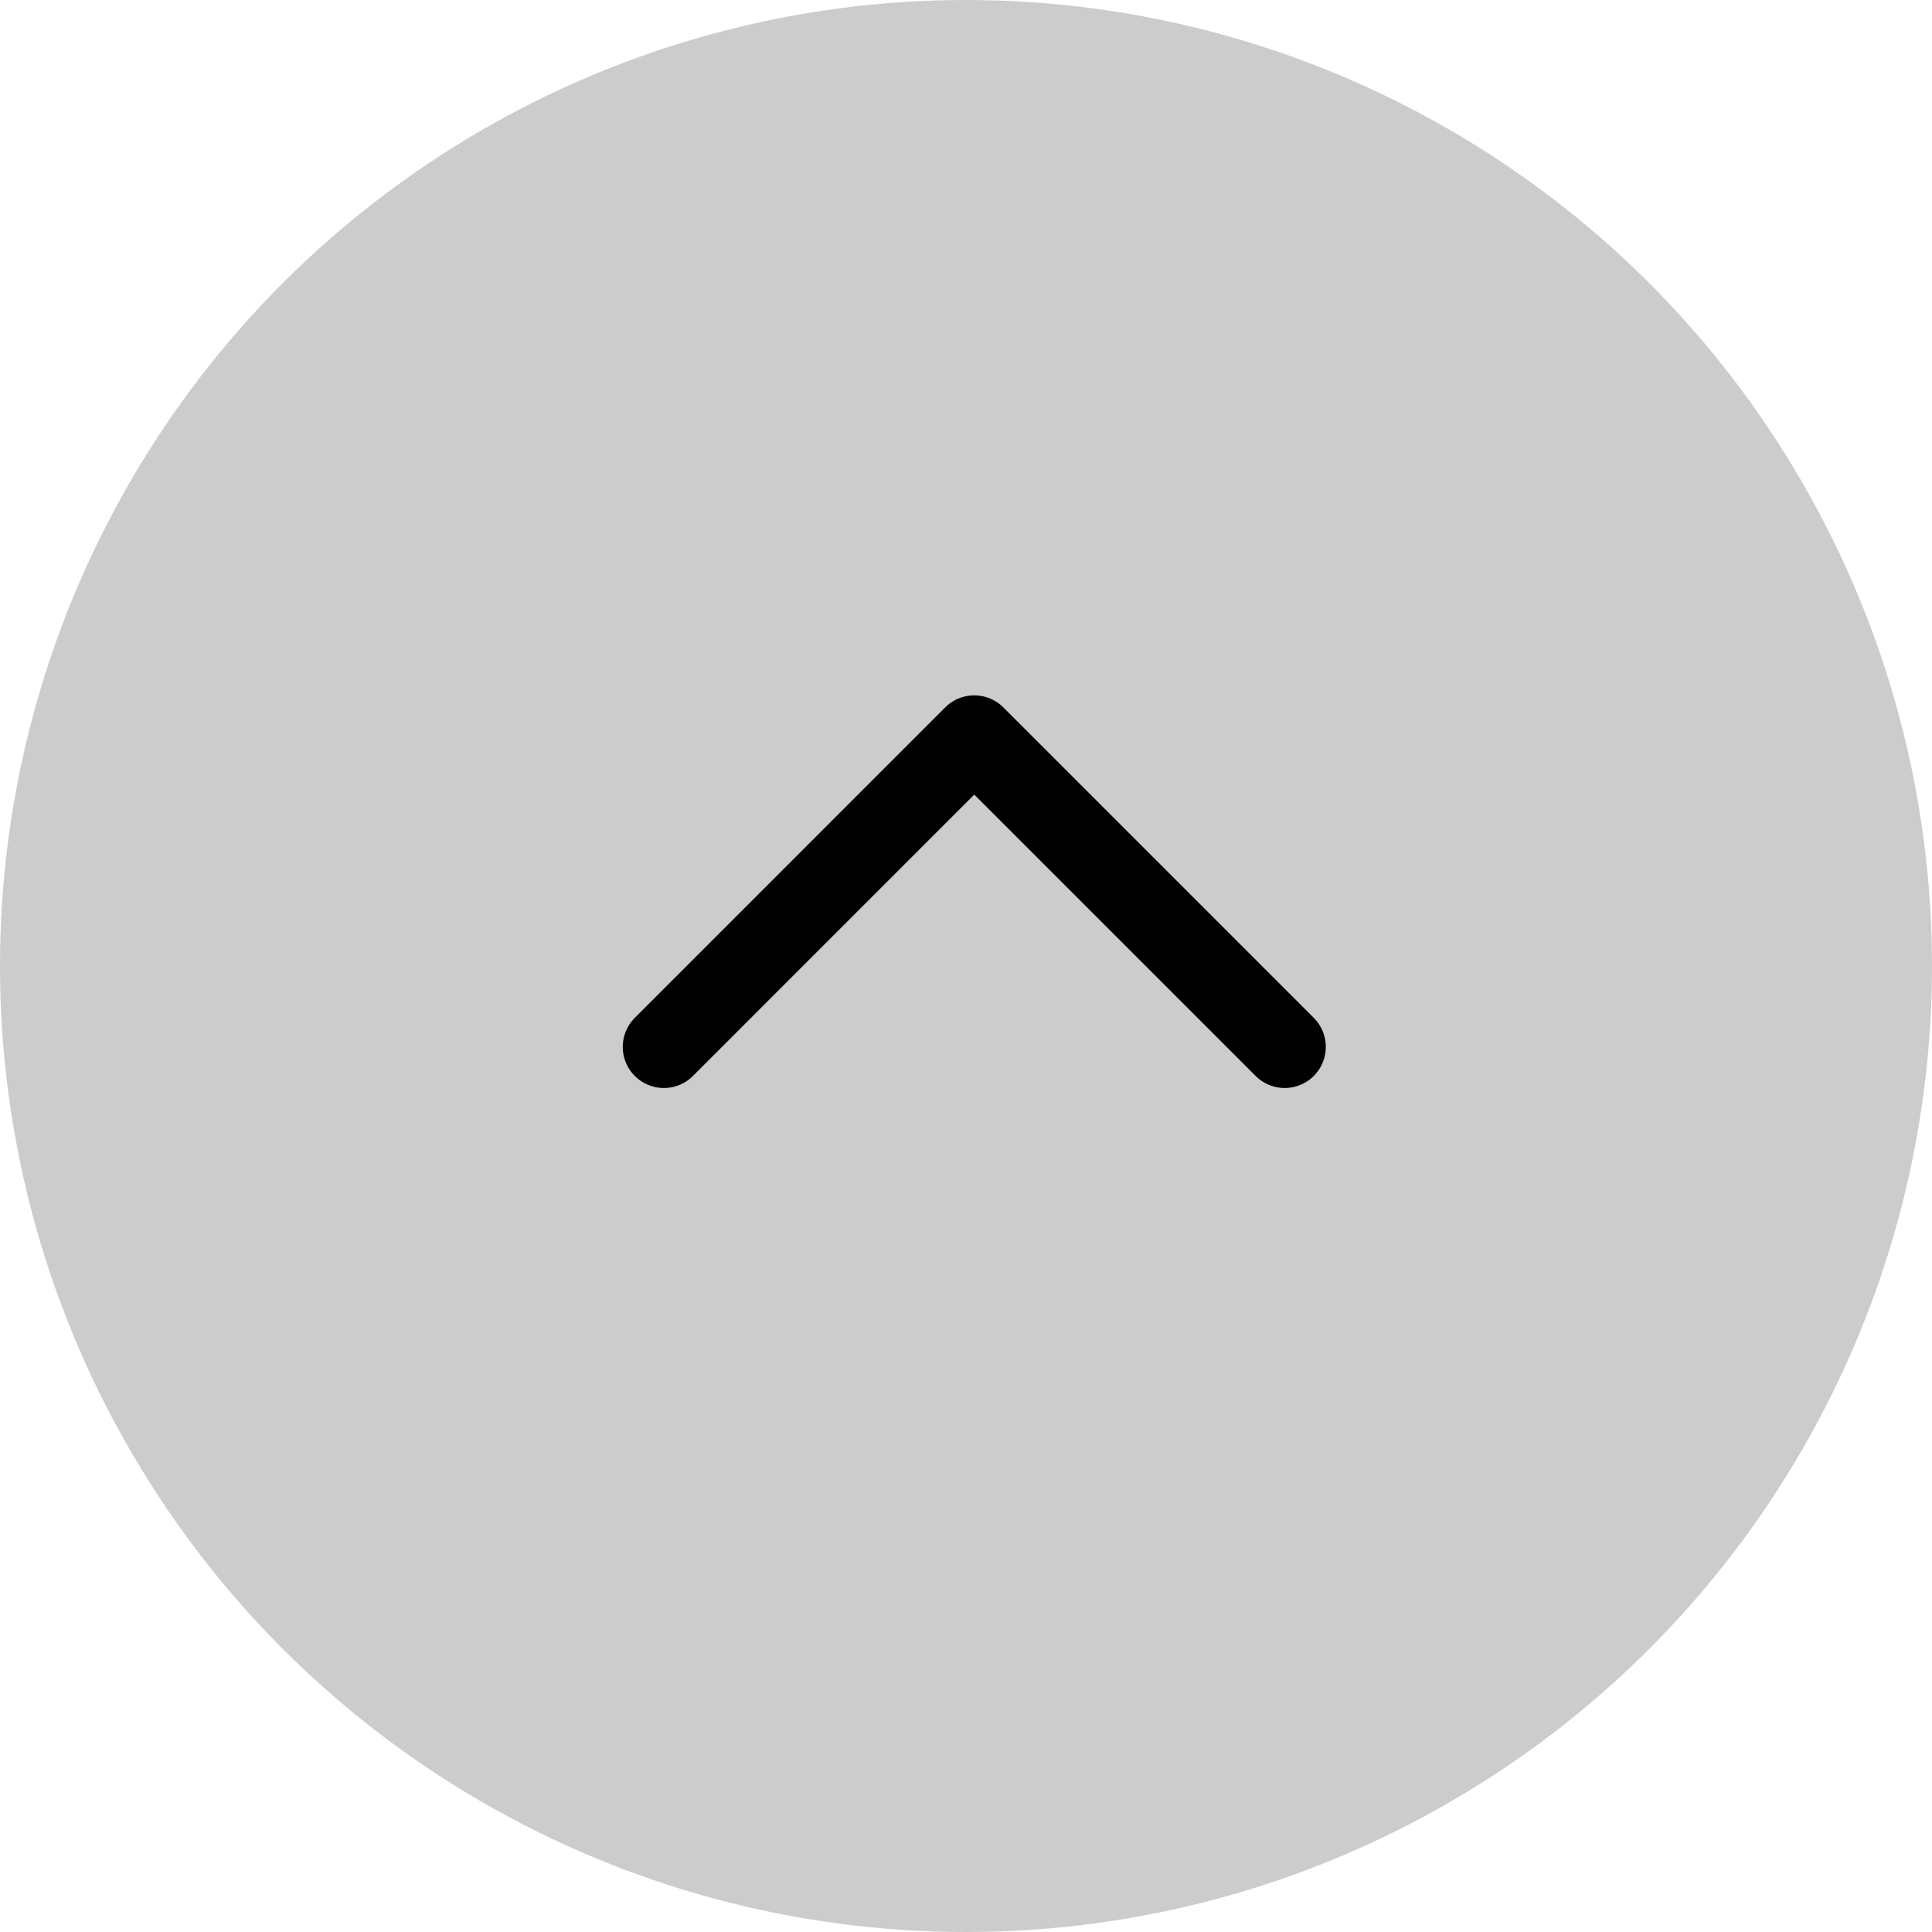
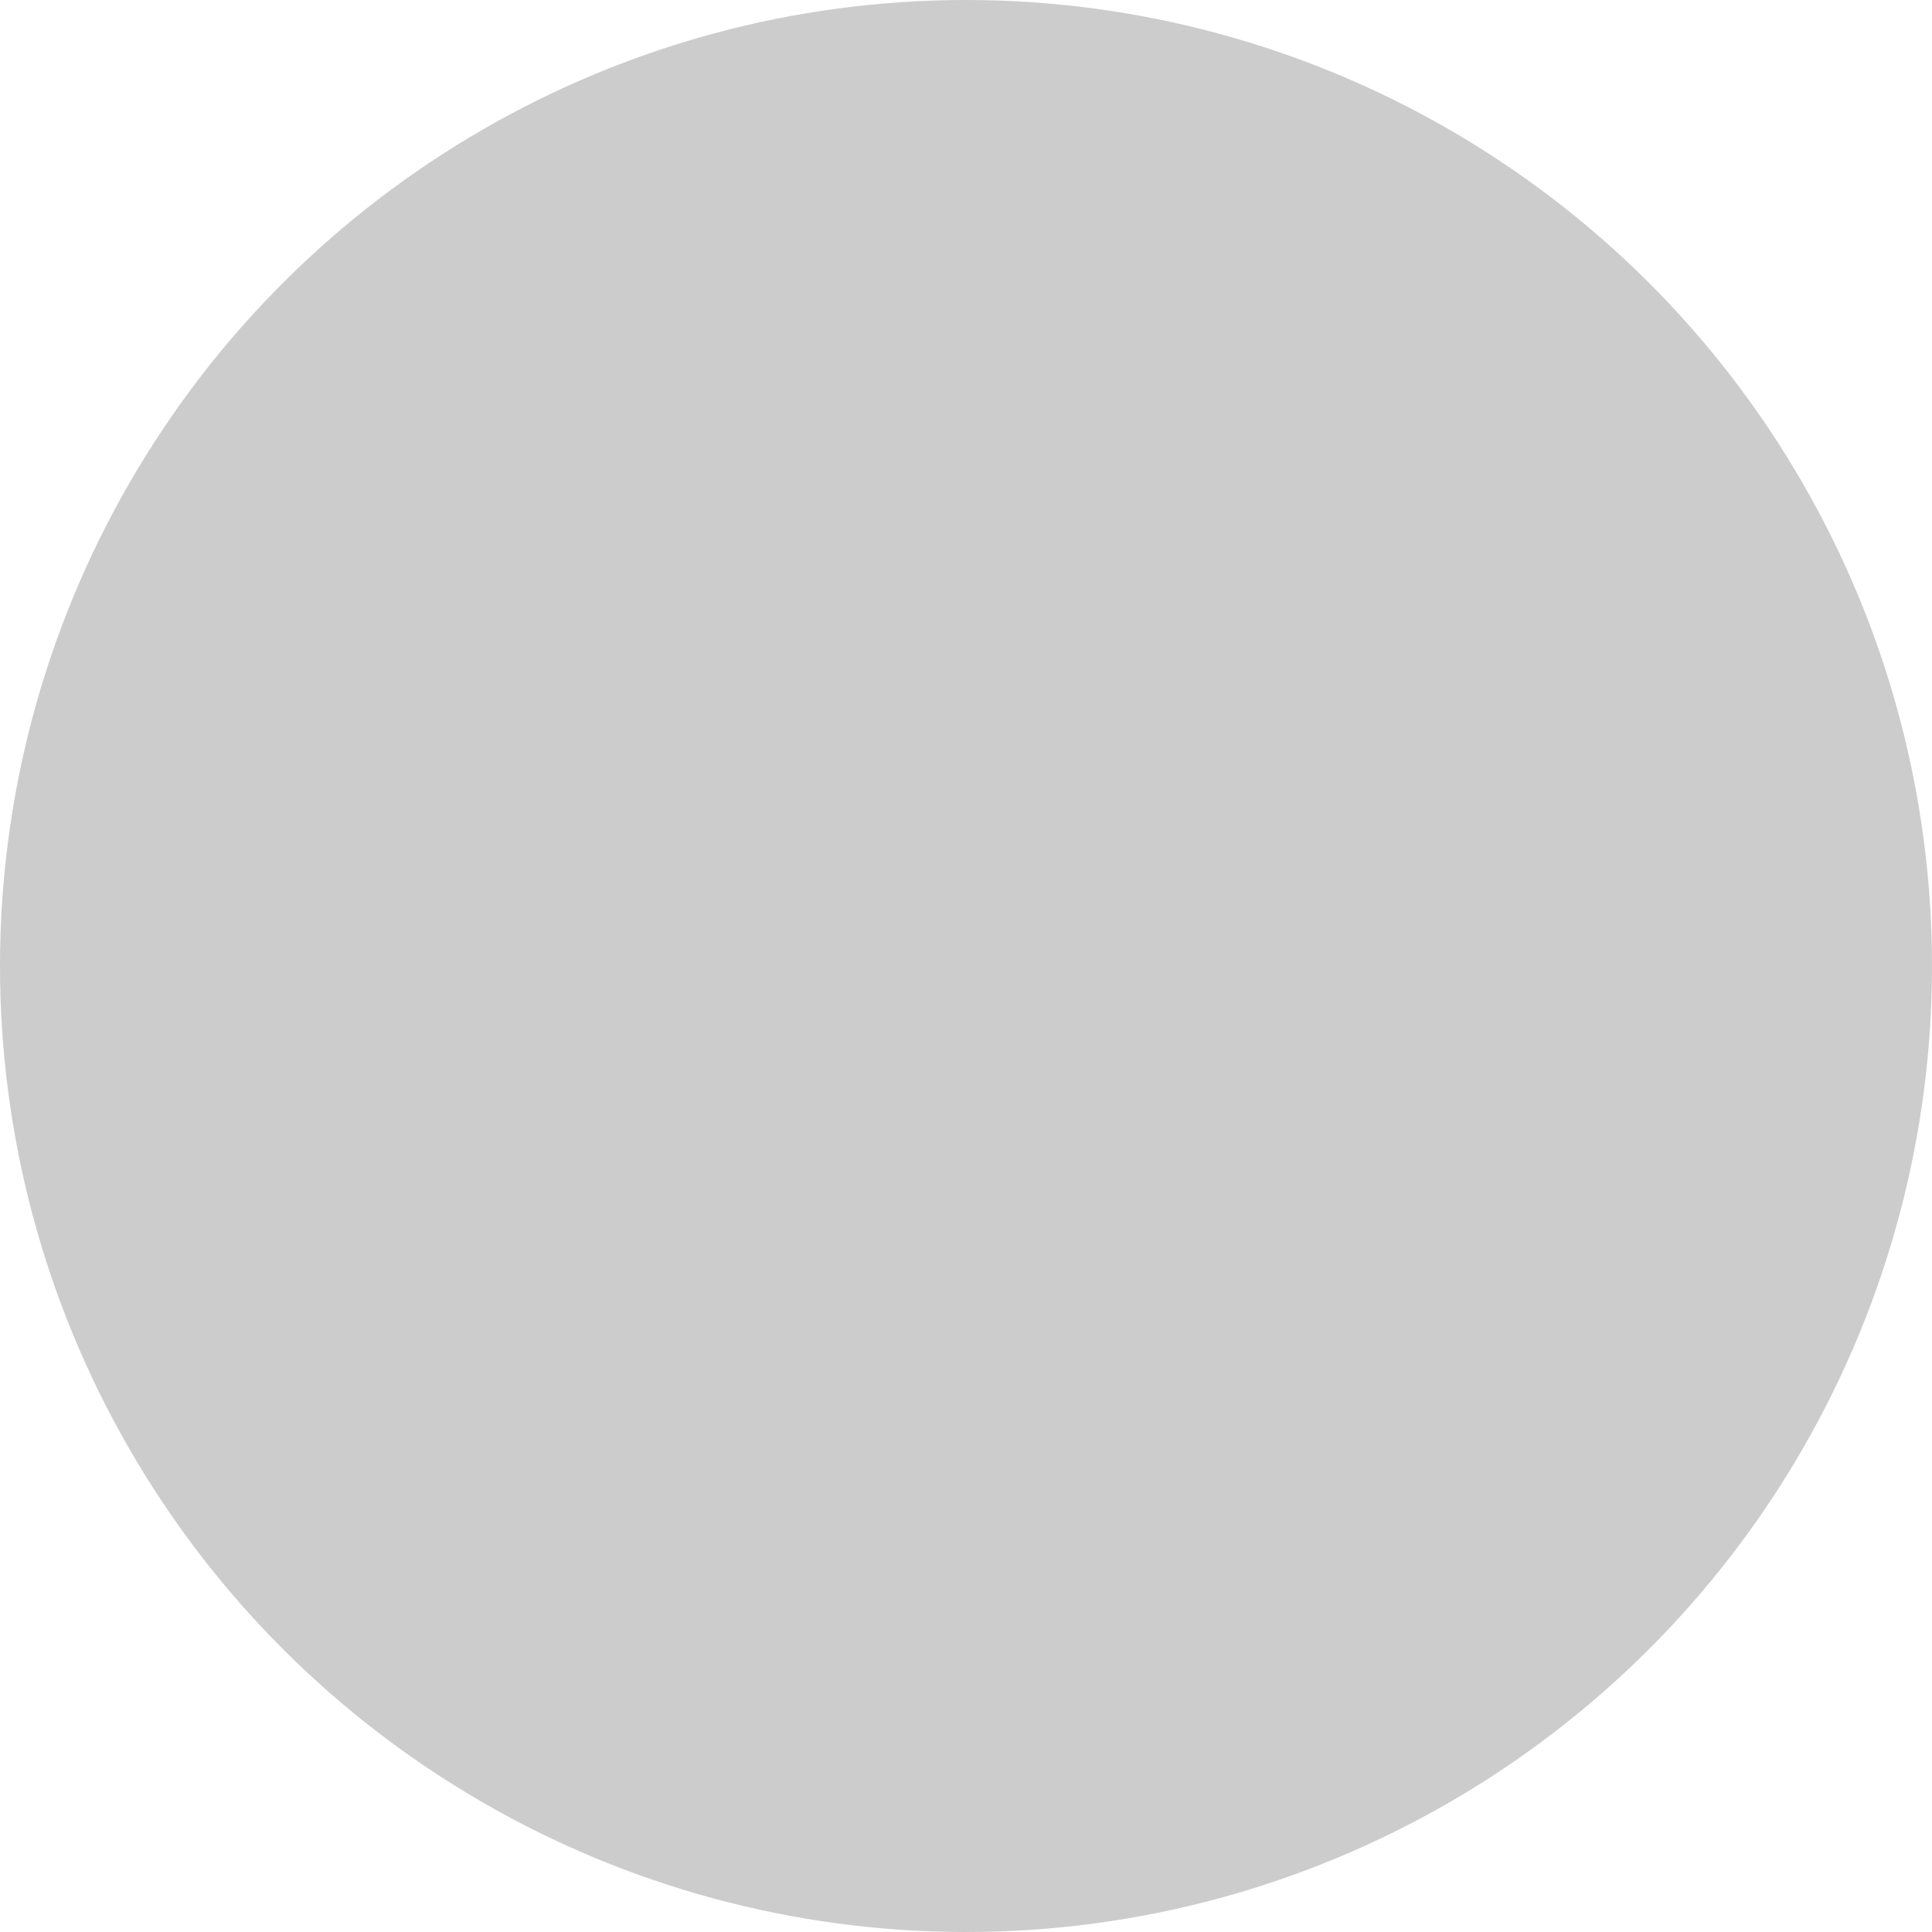
<svg xmlns="http://www.w3.org/2000/svg" width="47" height="47" viewBox="0 0 47 47" fill="none">
  <circle cx="23.5" cy="23.5" r="23.5" transform="rotate(-90 23.5 23.5)" fill="#CCCCCC" />
-   <path d="M31.253 25.468L23.701 17.916L16.15 25.468" stroke="black" stroke-width="2" stroke-linecap="round" stroke-linejoin="round" />
</svg>